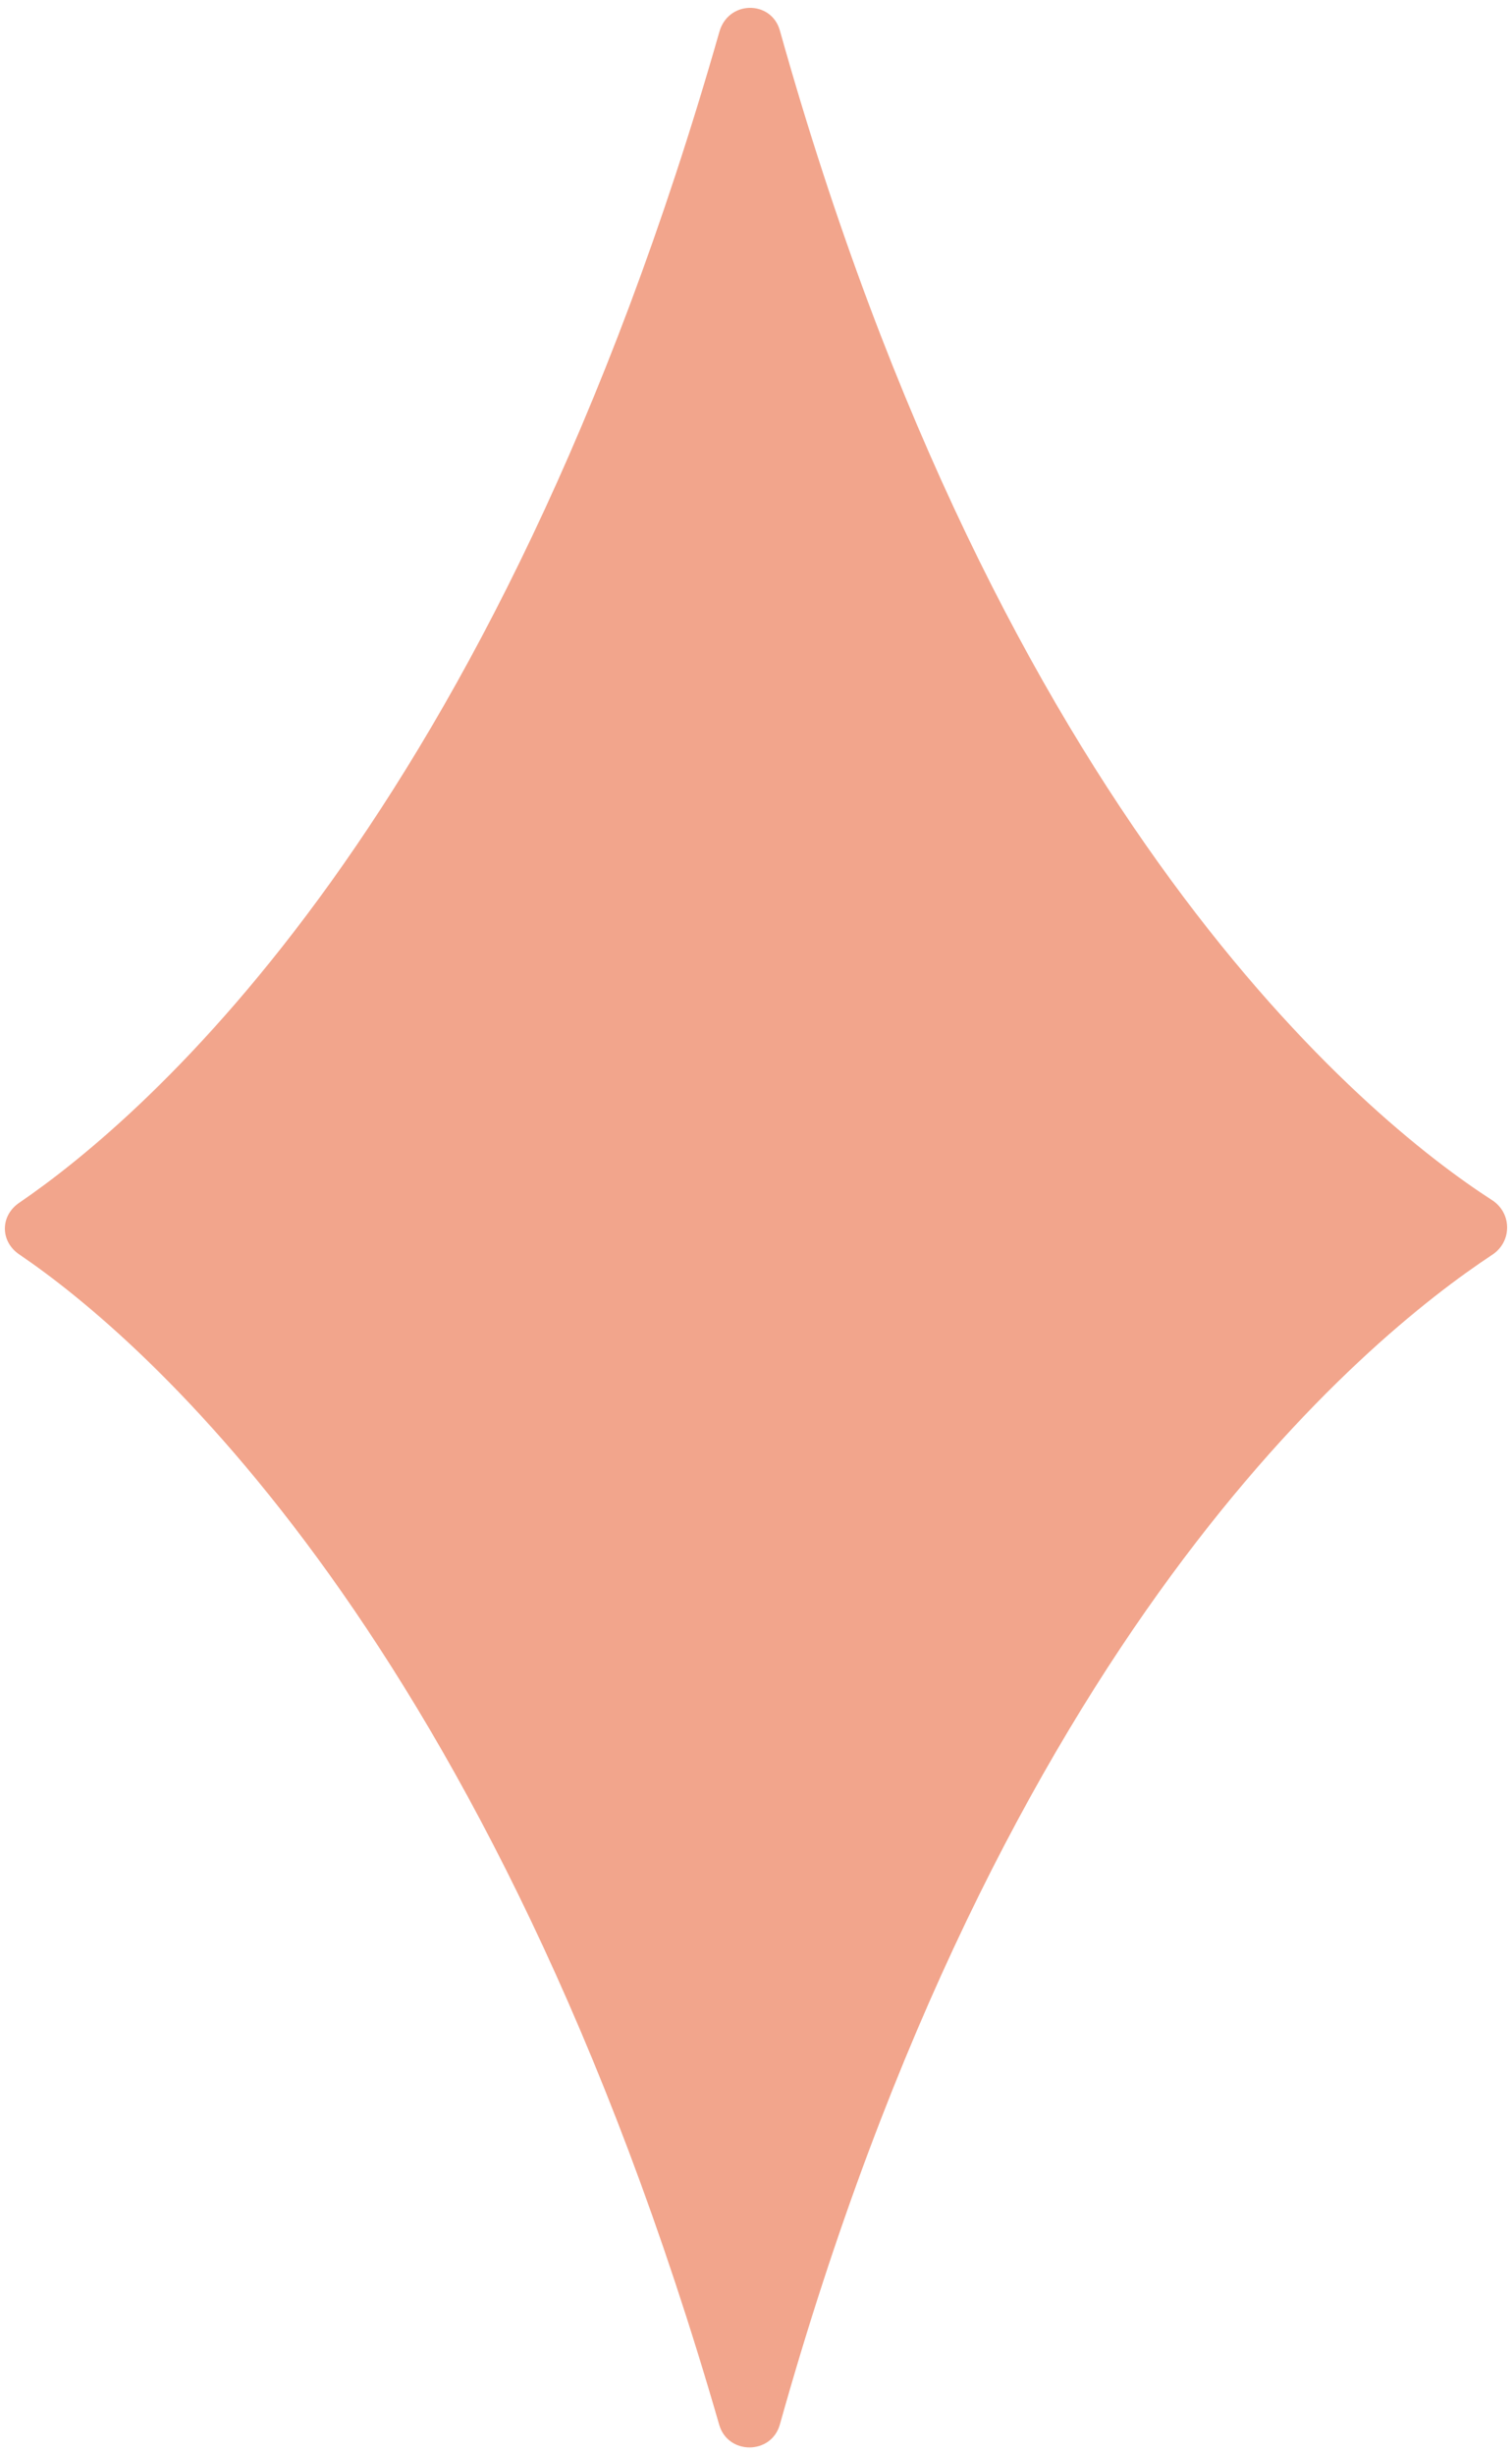
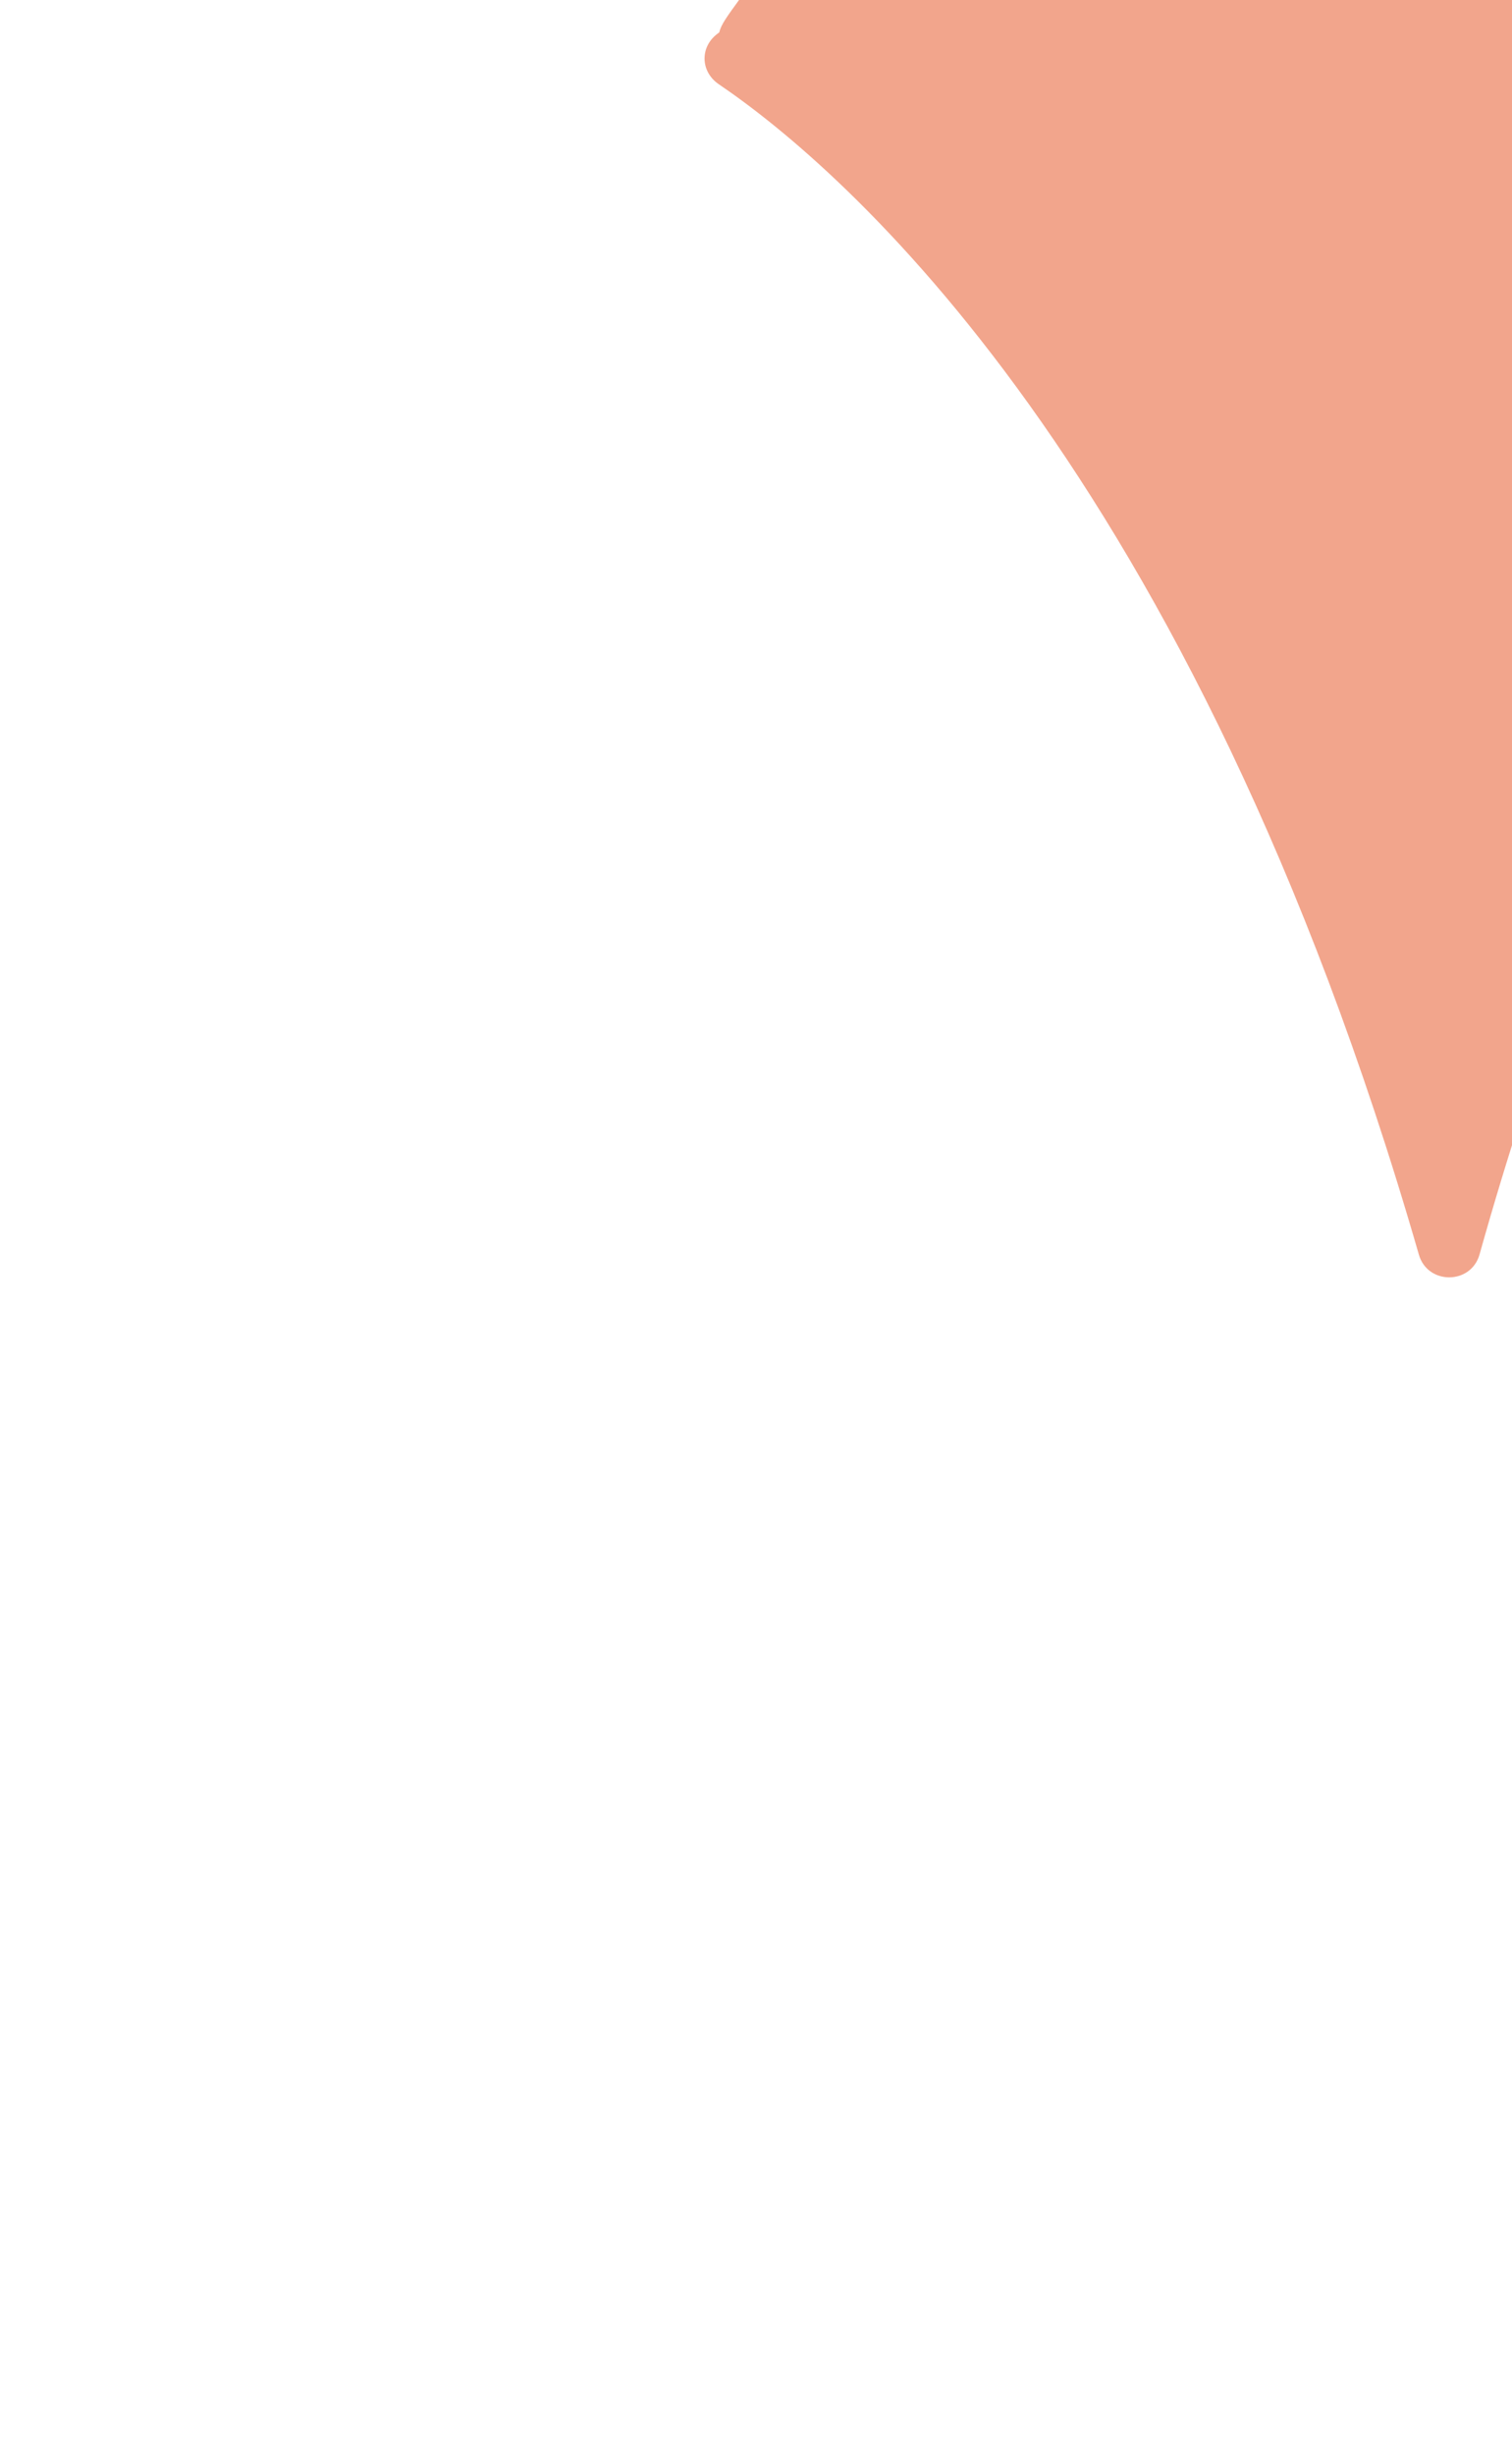
<svg xmlns="http://www.w3.org/2000/svg" fill="#000000" height="113.3" preserveAspectRatio="xMidYMid meet" version="1" viewBox="-0.3 -0.4 69.8 113.3" width="69.8" zoomAndPan="magnify">
  <g id="change1_1">
-     <path d="M32.9,1.1C22.5,37.5,6.3,51.2,0.6,55.1c-0.9,0.6-0.9,1.8,0,2.4c5.6,3.8,21.8,17.6,32.3,54 c0.4,1.4,2.4,1.4,2.8,0c10.2-36.4,27-50.1,32.9-54c0.9-0.6,0.9-1.9,0-2.5c-5.9-3.8-22.7-17.6-32.9-54C35.3-0.4,33.3-0.4,32.9,1.1z" fill="#f2a58c" />
+     <path d="M32.9,1.1c-0.9,0.6-0.9,1.8,0,2.4c5.6,3.8,21.8,17.6,32.3,54 c0.4,1.4,2.4,1.4,2.8,0c10.2-36.4,27-50.1,32.9-54c0.9-0.6,0.9-1.9,0-2.5c-5.9-3.8-22.7-17.6-32.9-54C35.3-0.4,33.3-0.4,32.9,1.1z" fill="#f2a58c" />
  </g>
</svg>